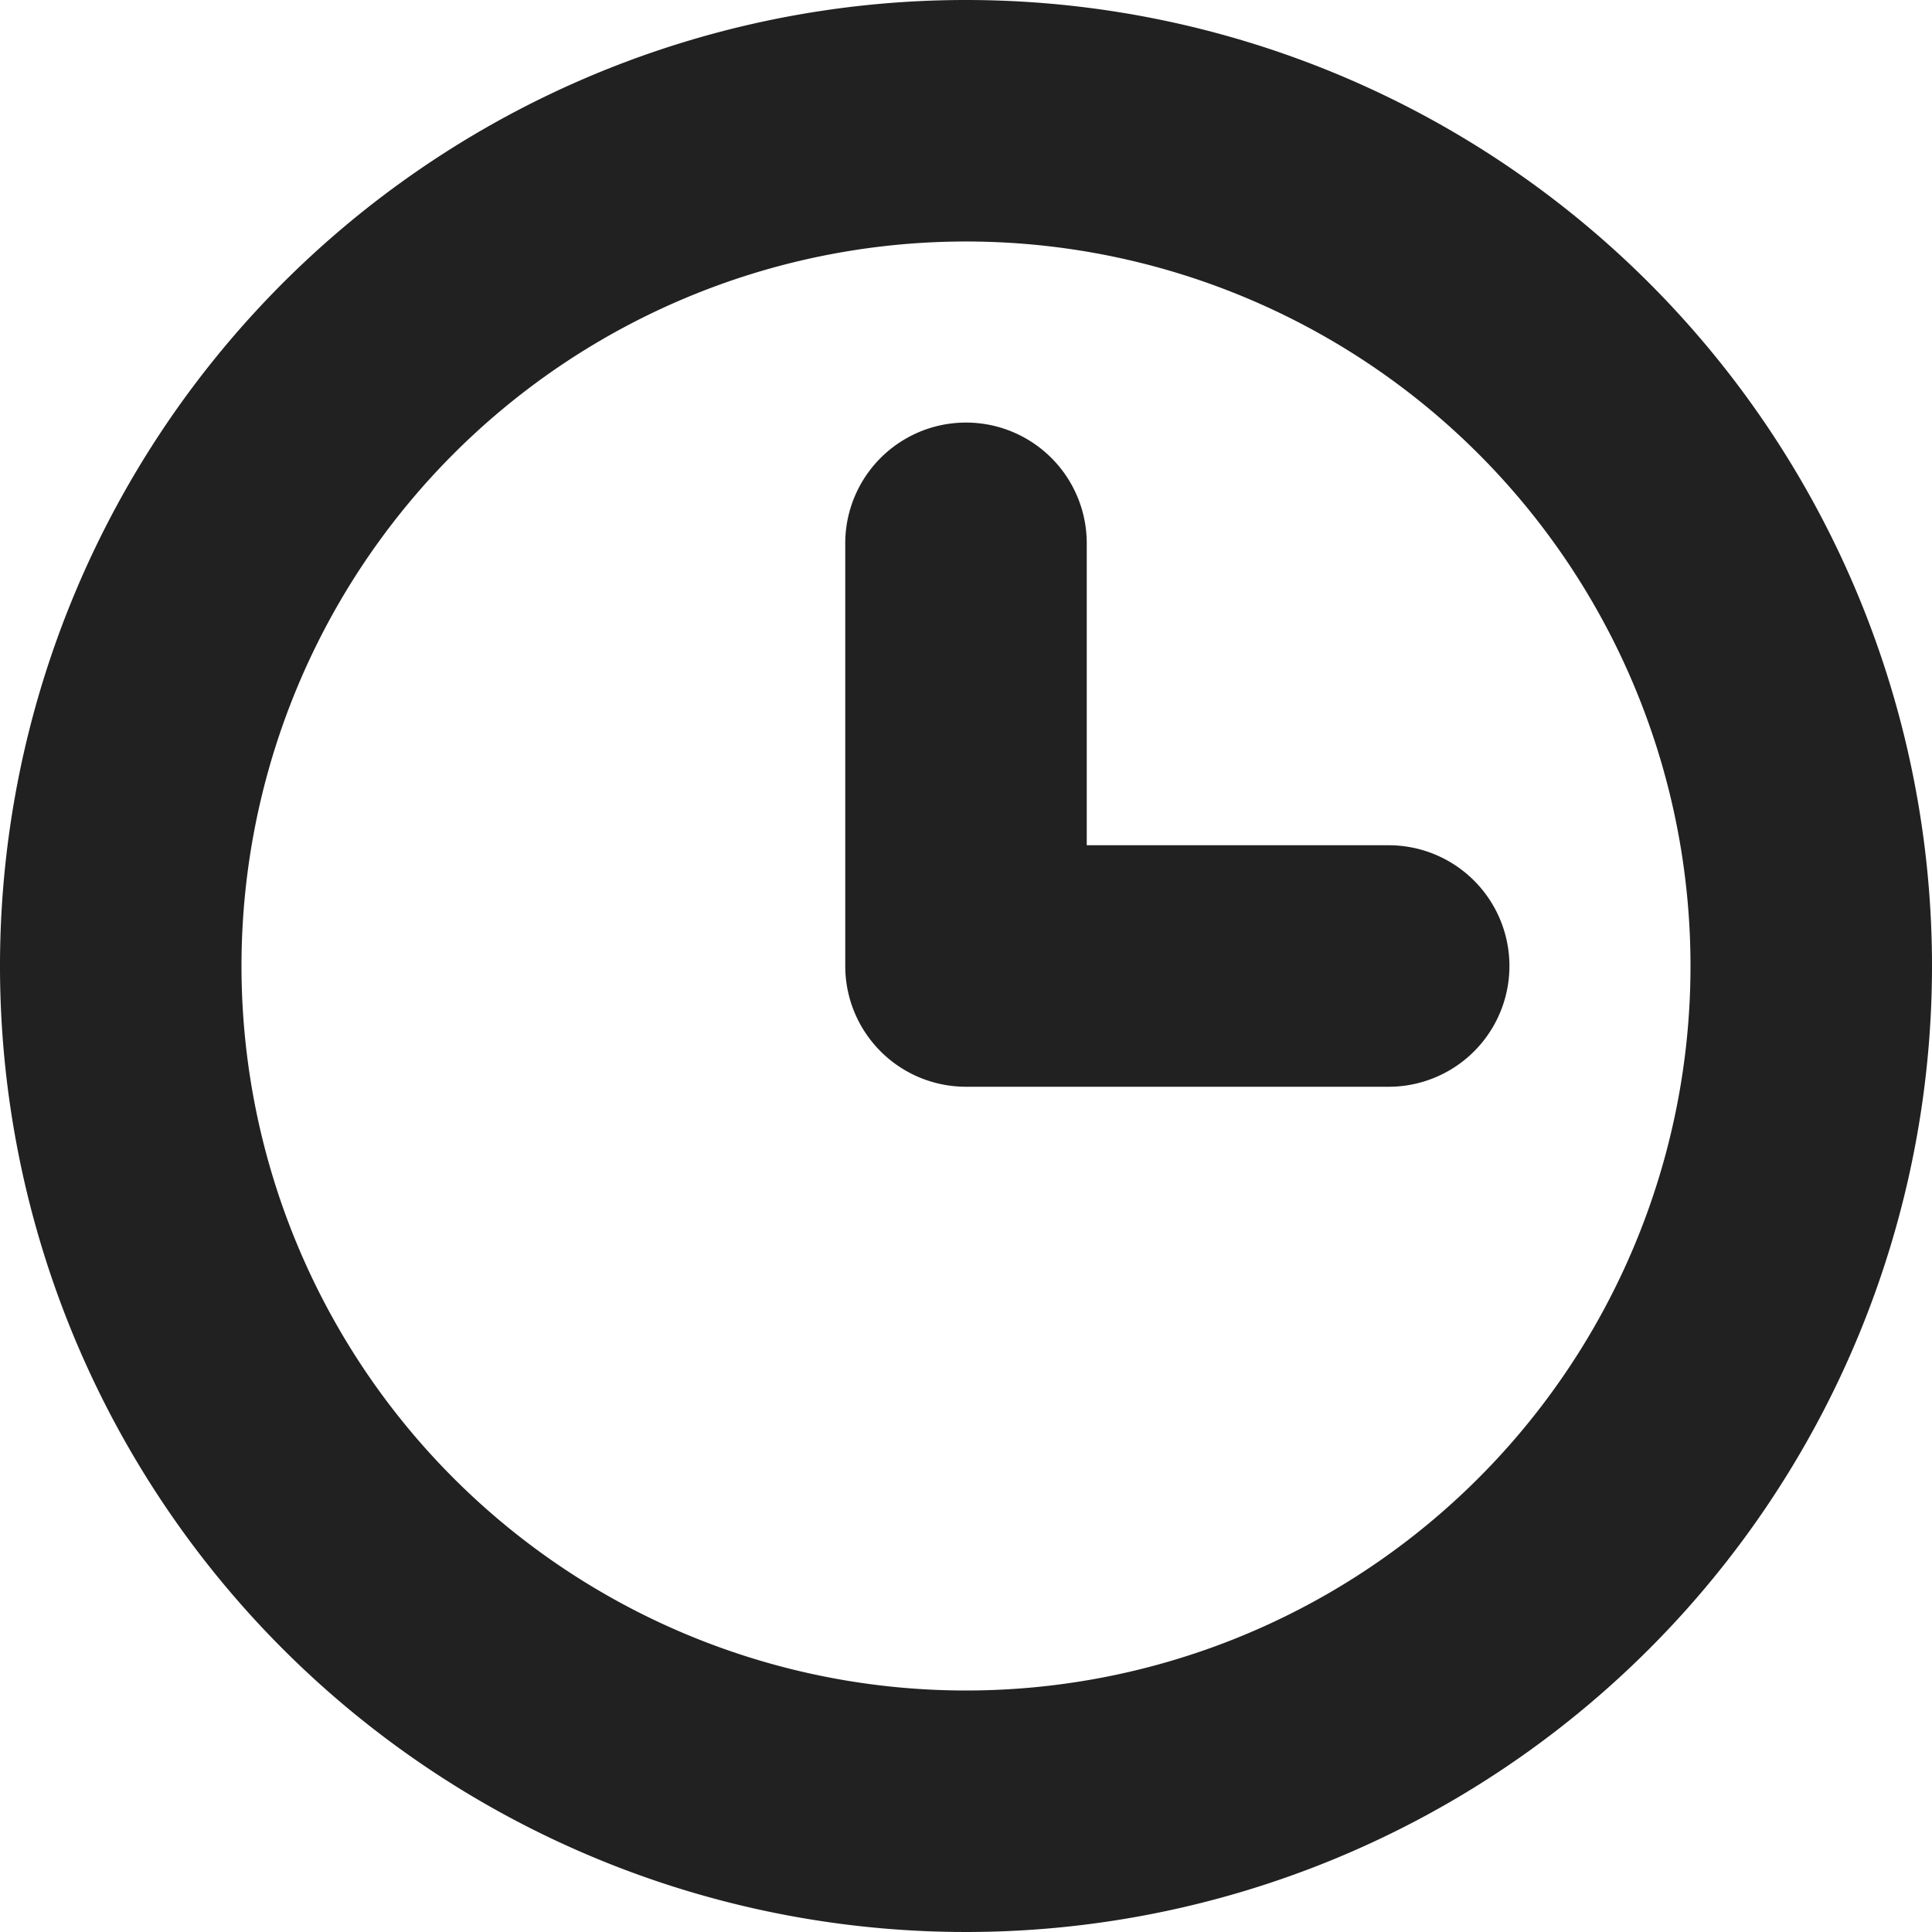
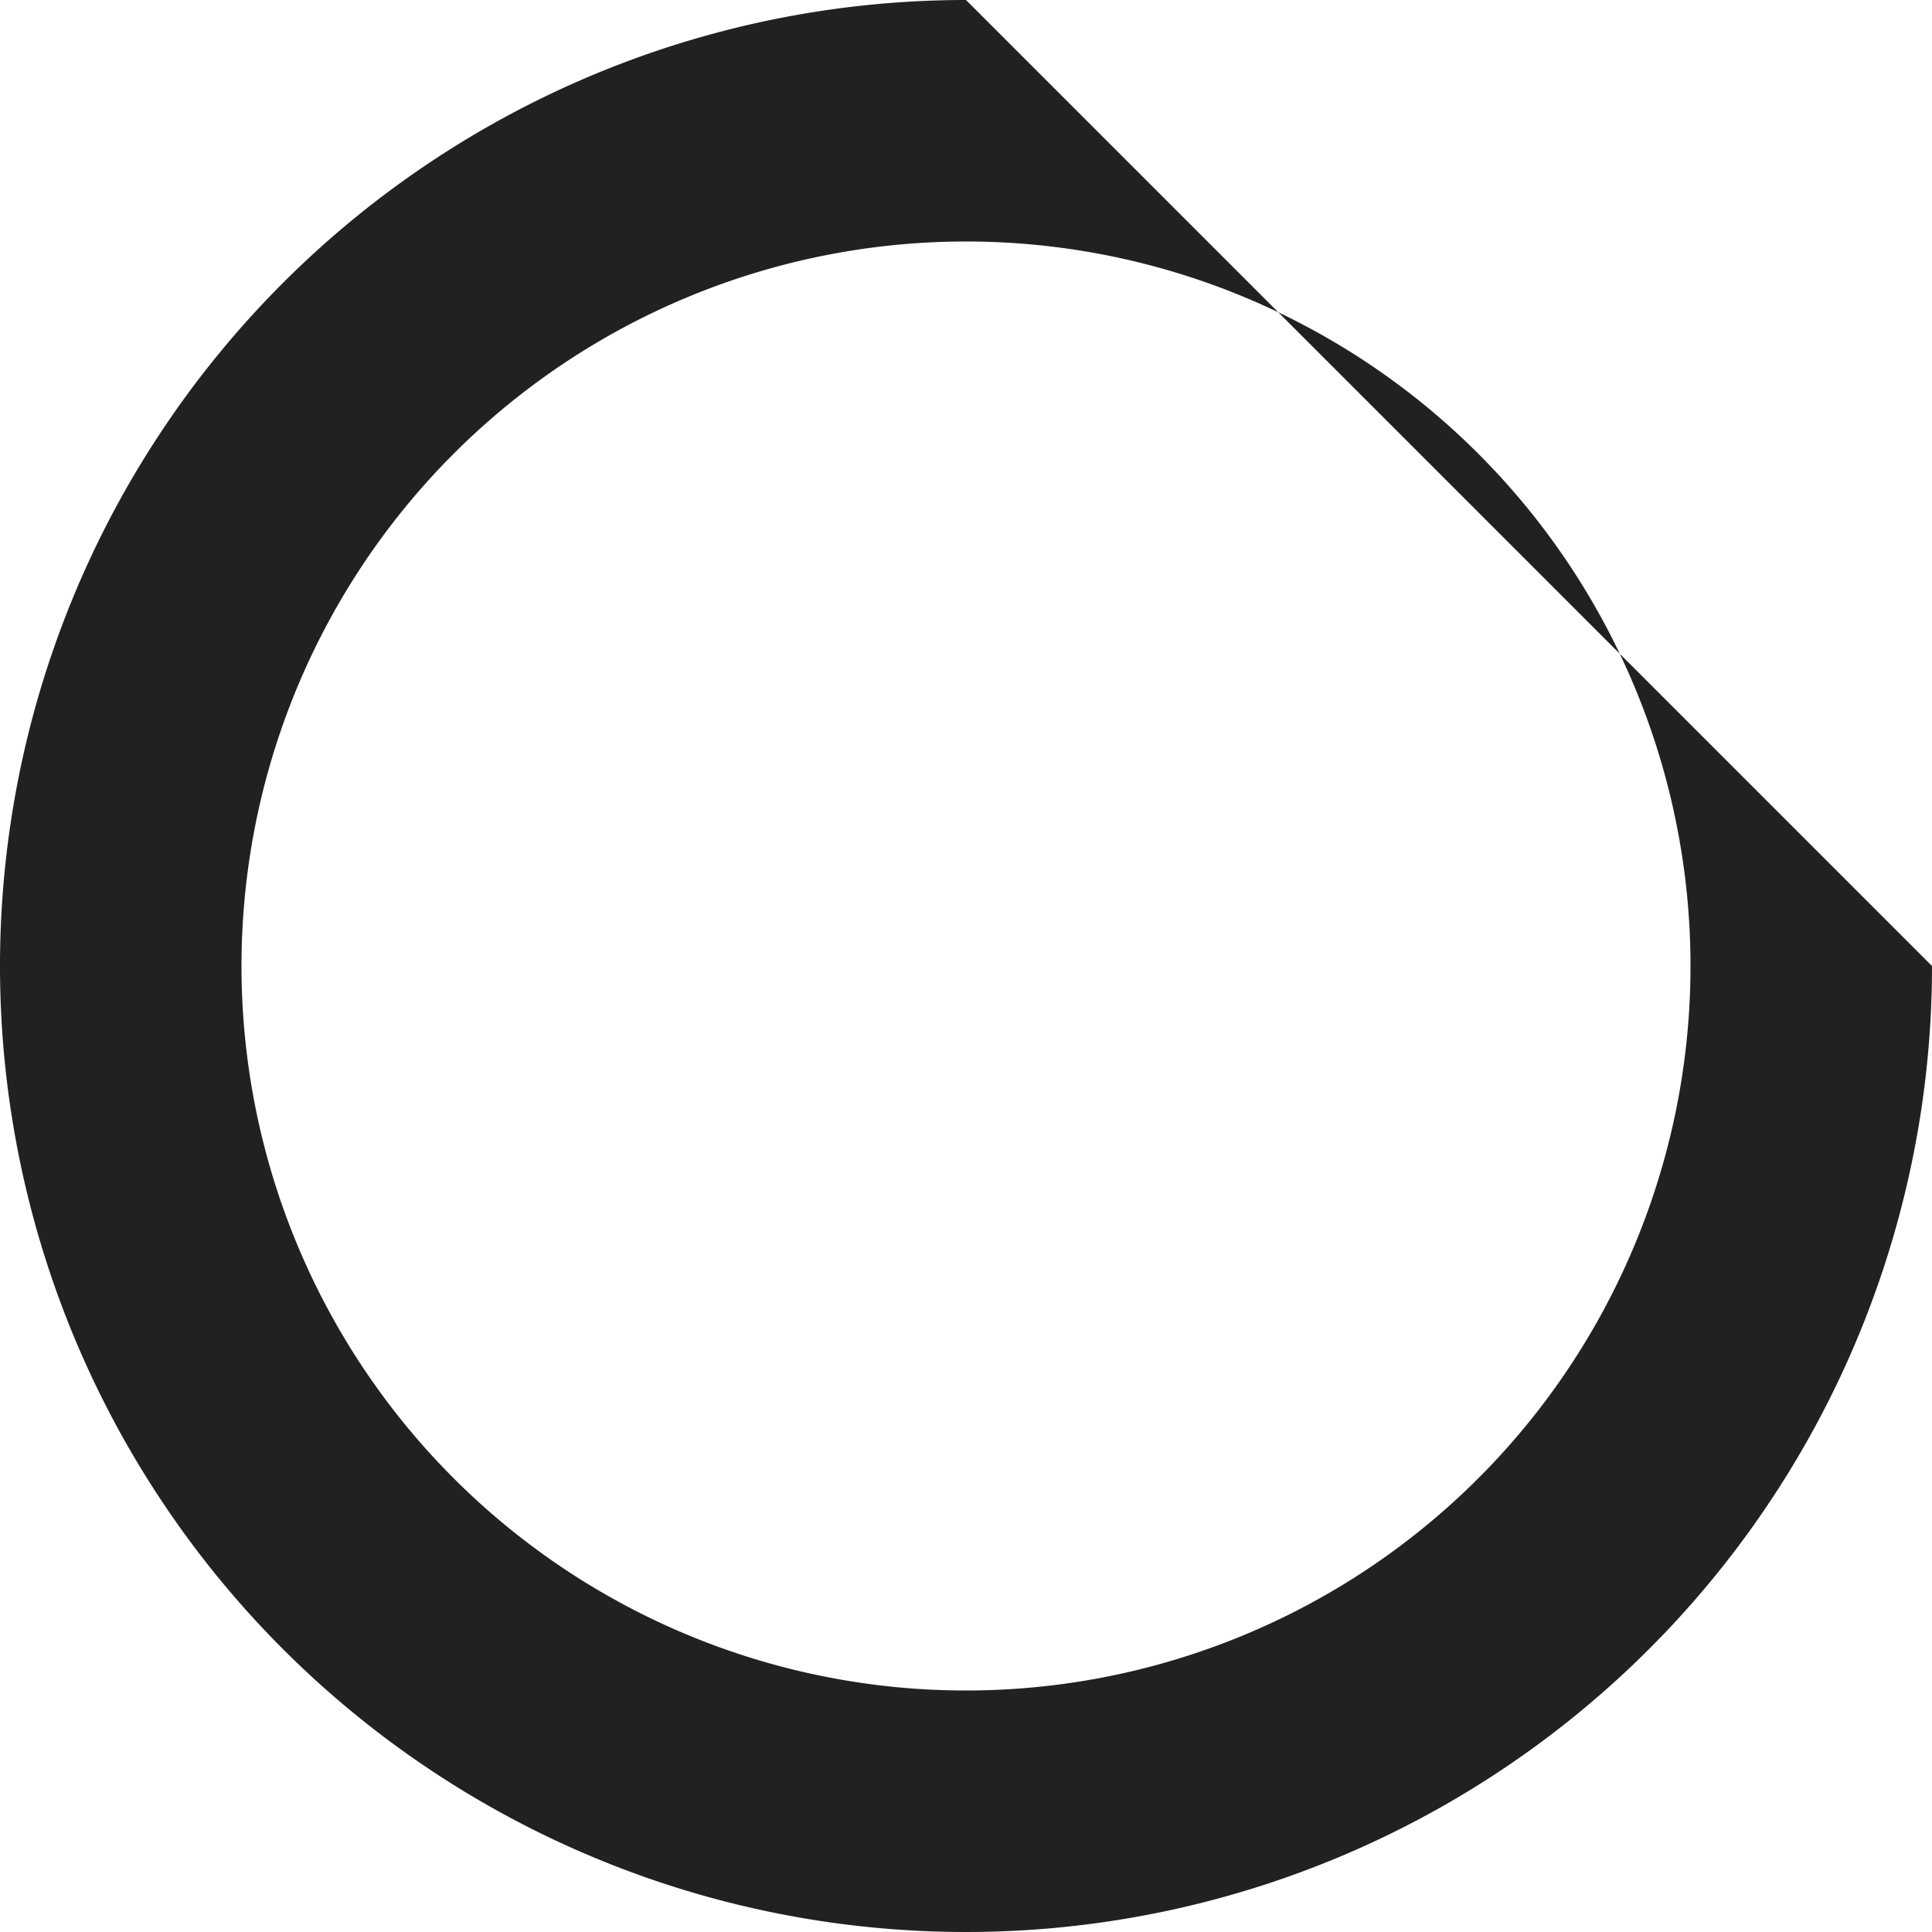
<svg xmlns="http://www.w3.org/2000/svg" width="18" height="18" viewBox="0 0 18 18">
  <g id="Raggruppa_5313" data-name="Raggruppa 5313" transform="translate(4074 1194)">
-     <path id="Tracciato_36" data-name="Tracciato 36" d="M9,0a9,9,0,1,0,9,9A9,9,0,0,0,9,0ZM9,15.75A6.75,6.75,0,1,1,15.75,9,6.75,6.75,0,0,1,9,15.75Z" transform="translate(-4074 -1194)" fill="#212121" />
-     <path id="Tracciato_37" data-name="Tracciato 37" d="M12.063,7.438H9.25V4.625a1.125,1.125,0,1,0-2.25,0V8.563A1.125,1.125,0,0,0,8.125,9.688h3.938a1.125,1.125,0,0,0,0-2.25Z" transform="translate(-4073.125 -1193.563)" fill="#212121" />
+     <path id="Tracciato_36" data-name="Tracciato 36" d="M9,0a9,9,0,1,0,9,9ZM9,15.75A6.75,6.75,0,1,1,15.75,9,6.75,6.75,0,0,1,9,15.75Z" transform="translate(-4074 -1194)" fill="#212121" />
  </g>
</svg>